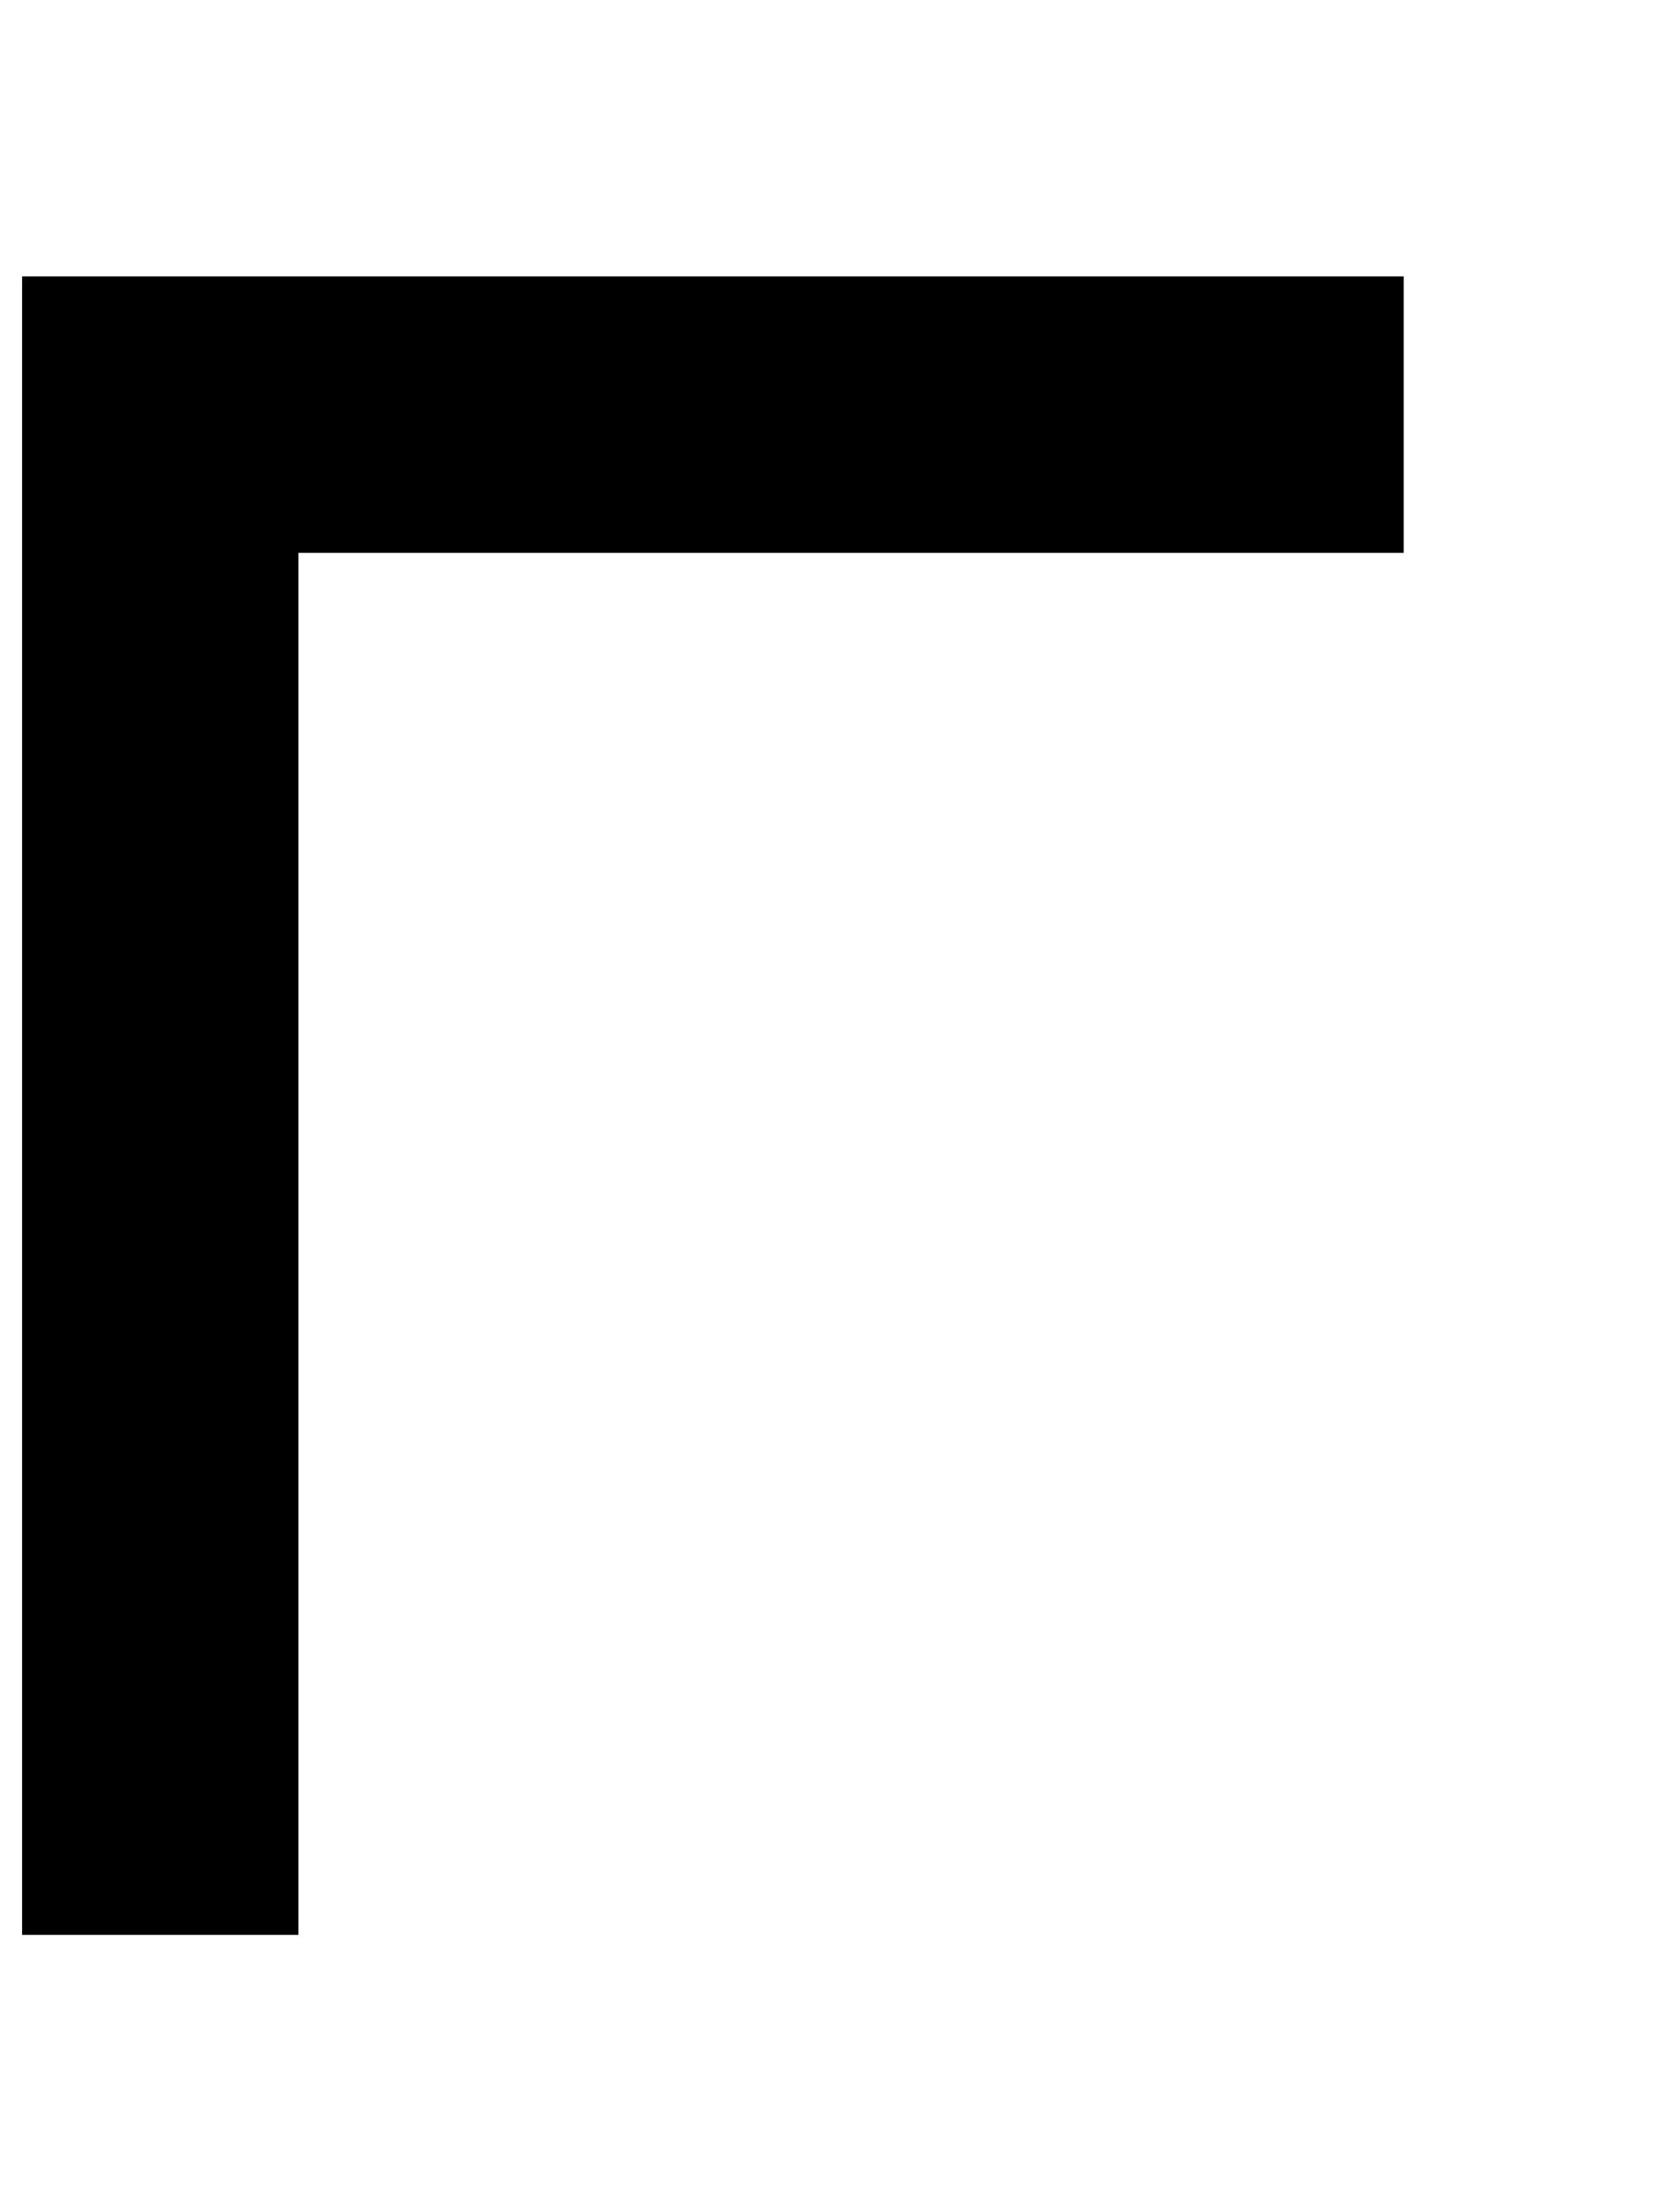
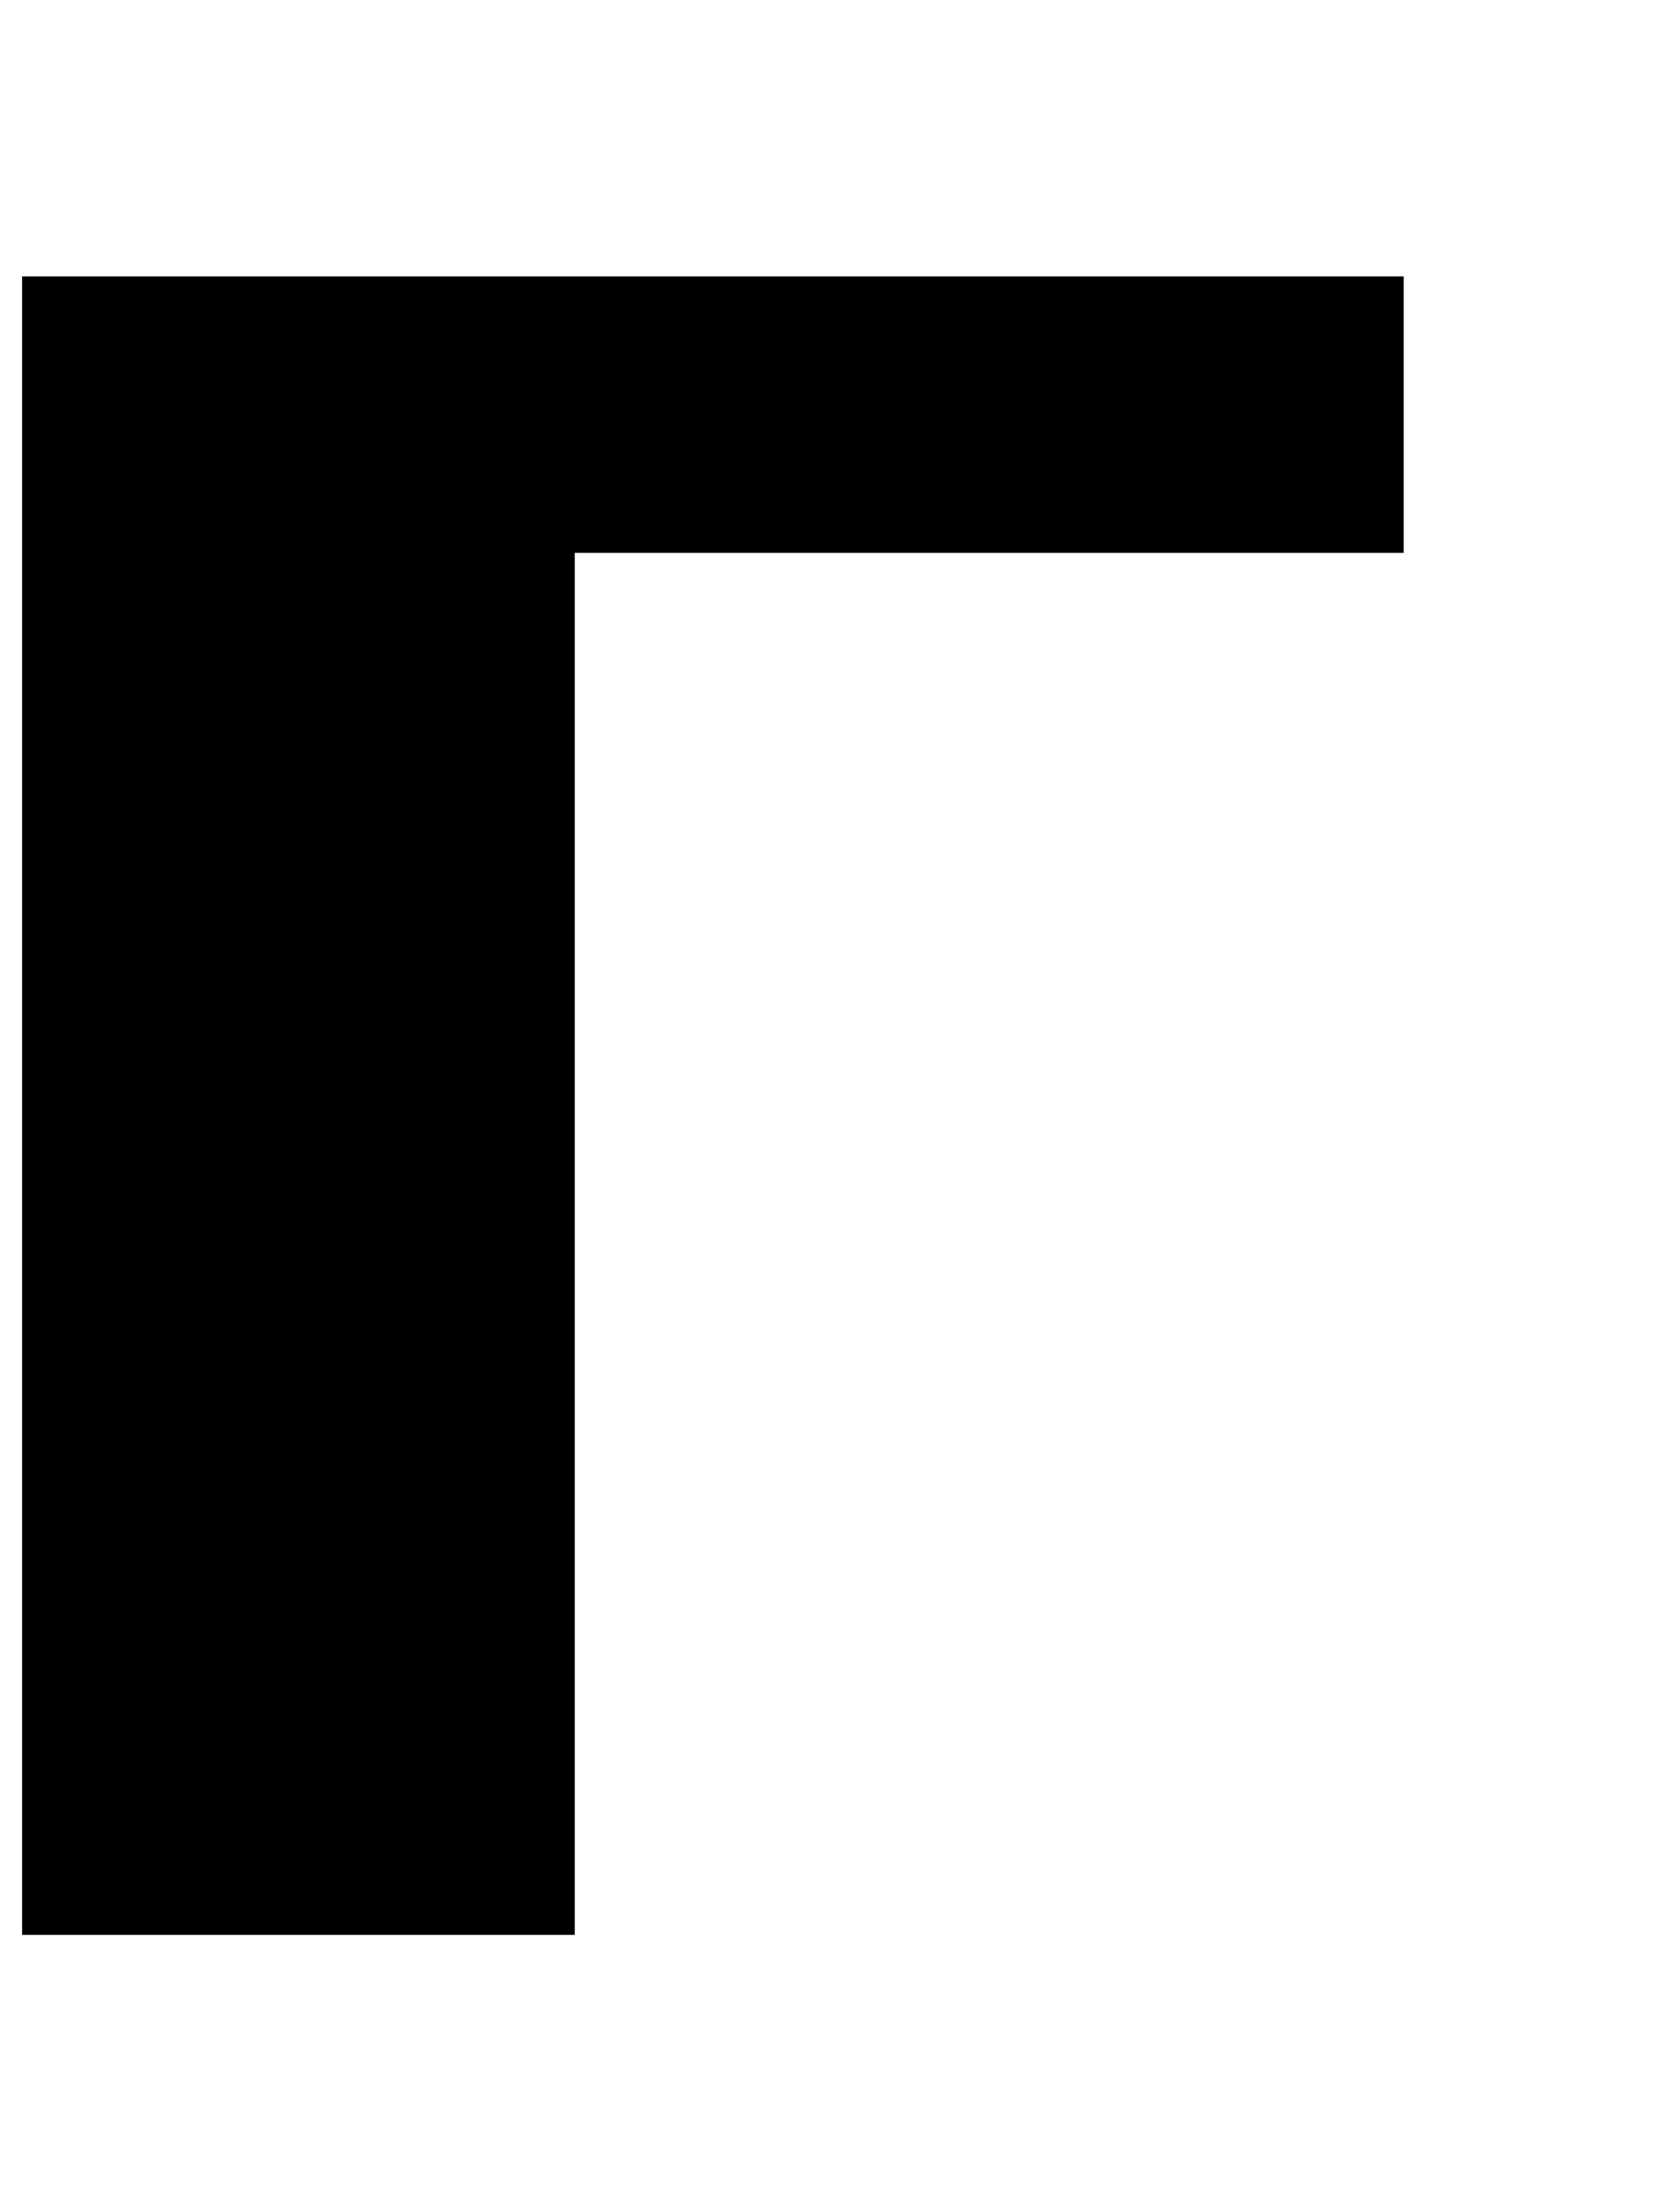
<svg xmlns="http://www.w3.org/2000/svg" version="1.1" viewBox="-10 0 760 1000">
-   <path fill="currentColor" d="M0 875v-125v-125v-125v-125v-125v-125h125h125h125h125h125v125h-125h-125h-125h-125v125v125v125v125v125h-125zM250 0v-125h125v125h-125zM375 -125v-125h125v125h-125z" />
+   <path fill="currentColor" d="M0 875v-125v-125v-125v-125v-125v-125h125h125h125h125h125v125h-125h-125h-125v125v125v125v125v125h-125zM250 0v-125h125v125h-125zM375 -125v-125h125v125h-125z" />
</svg>